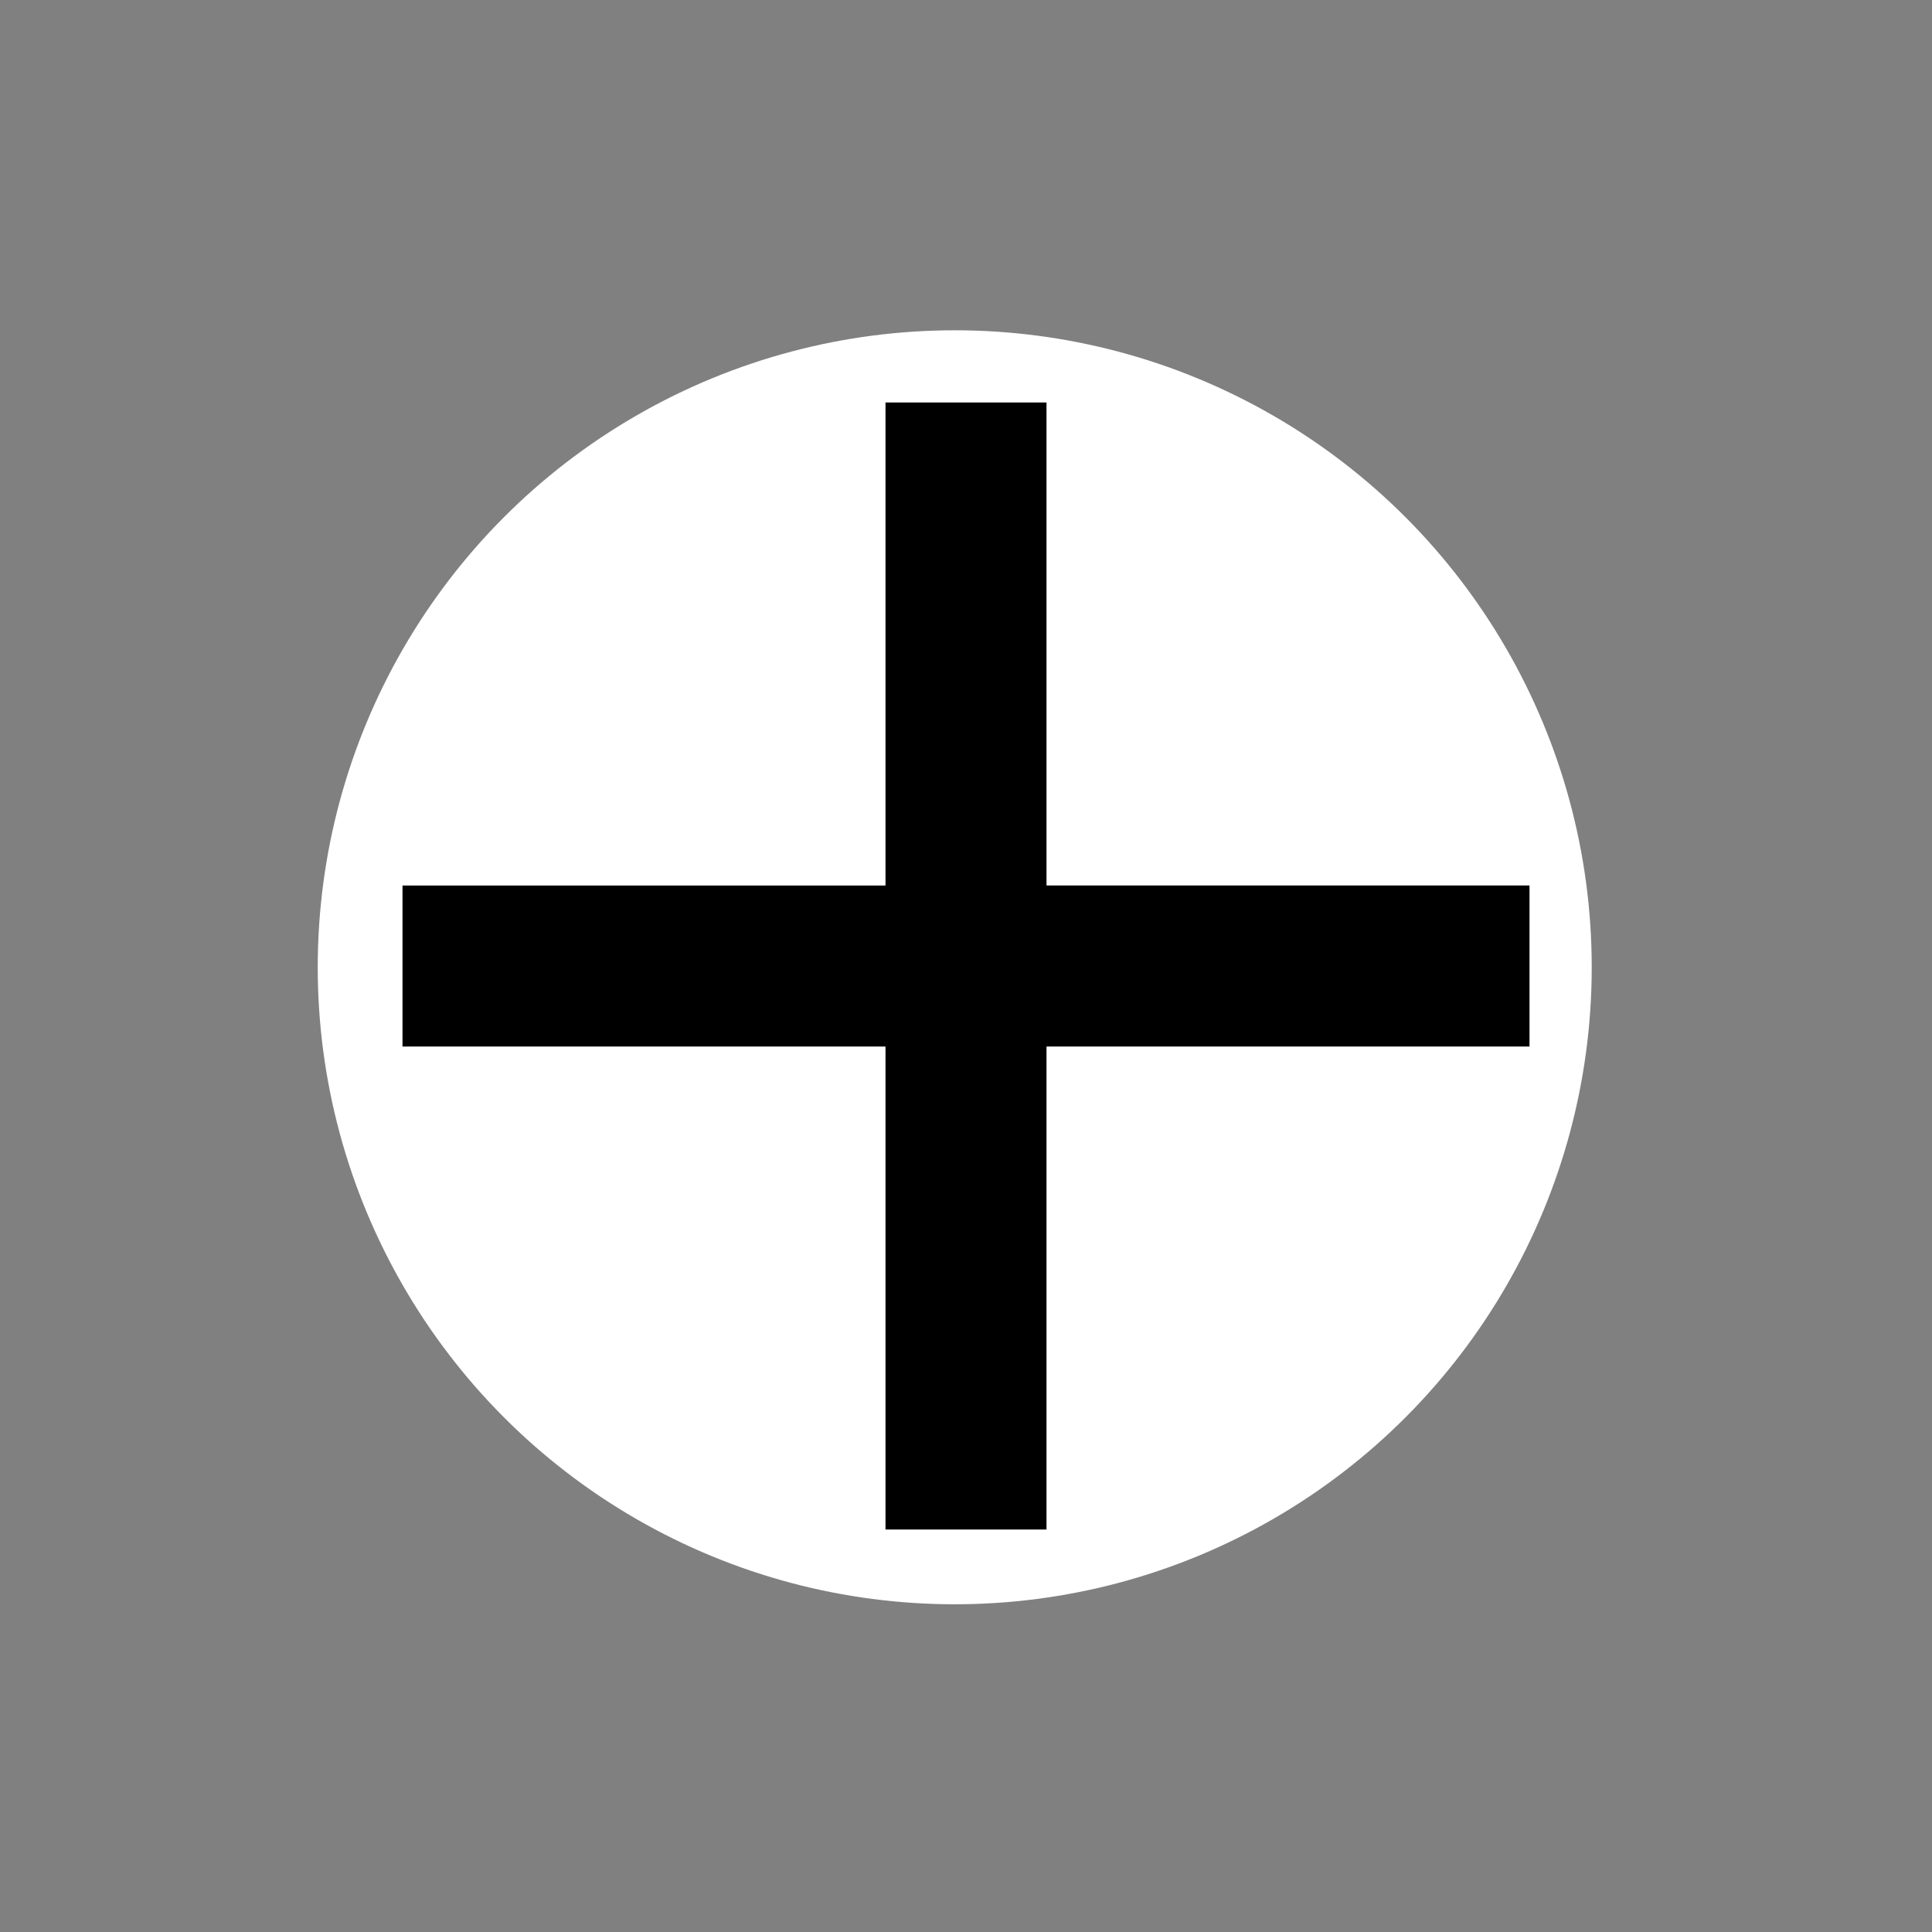
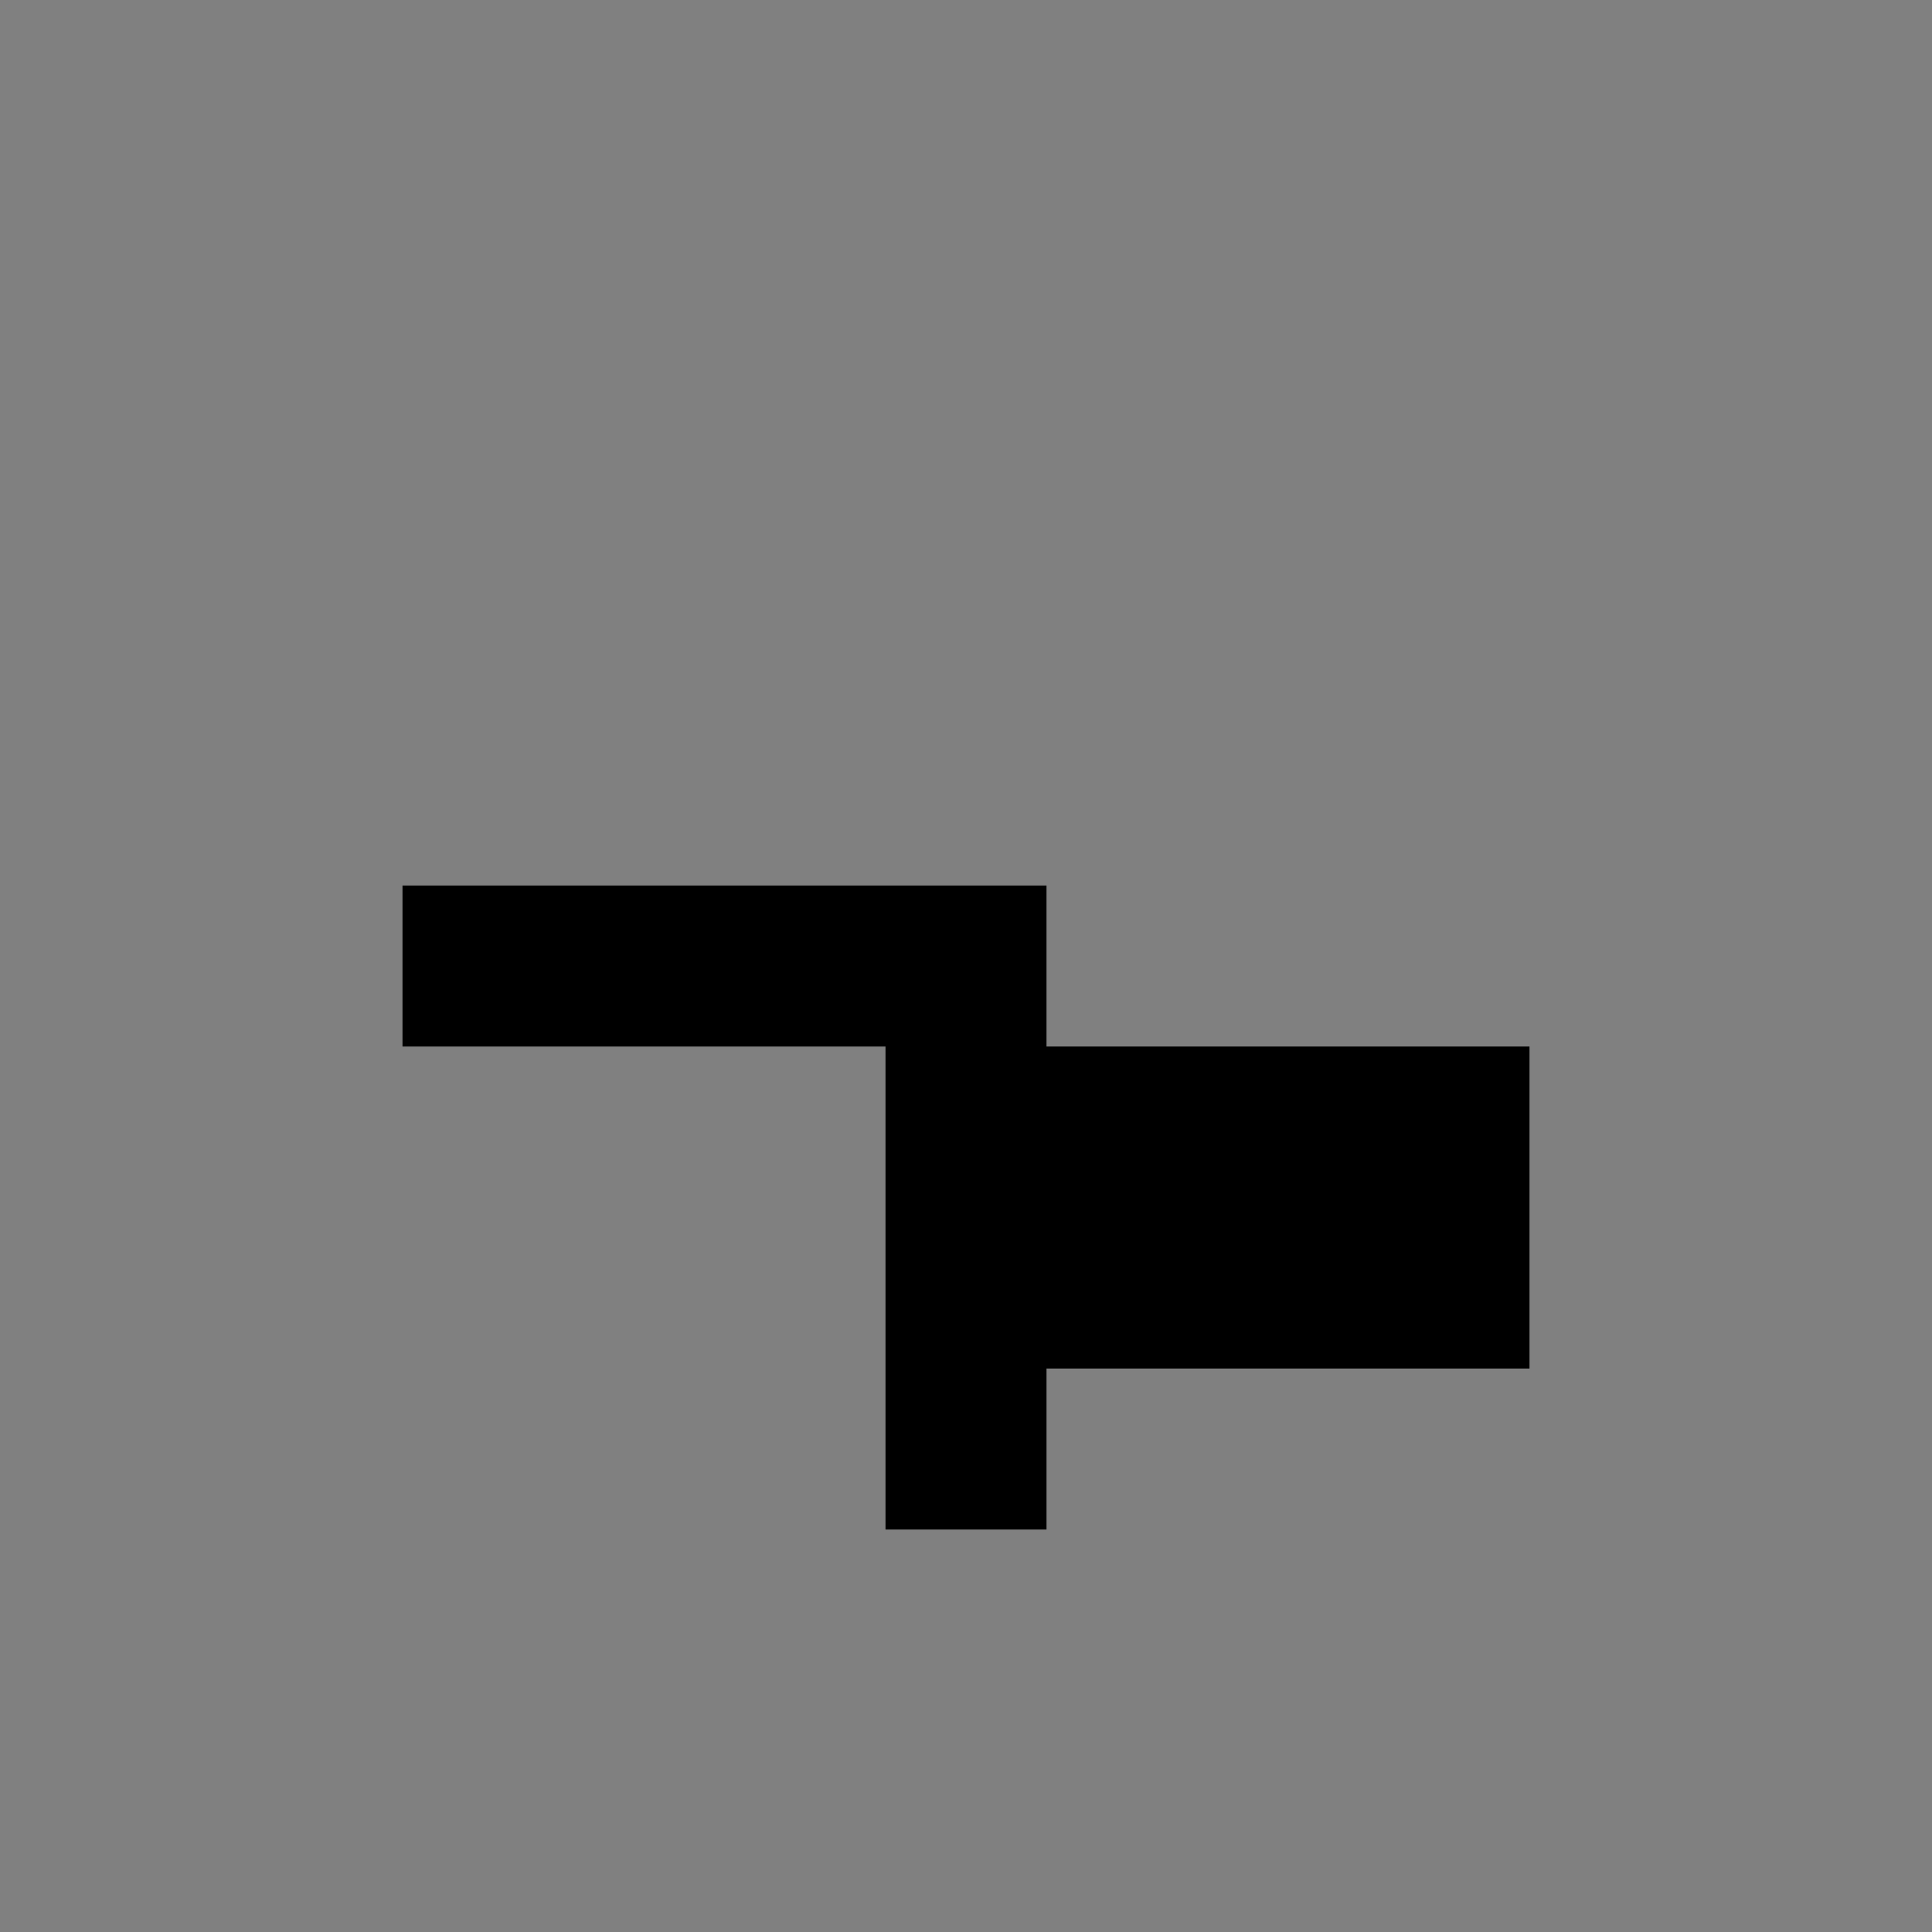
<svg xmlns="http://www.w3.org/2000/svg" version="1.1" viewBox="0 0 24 24" height="100%" width="100%">
  <rect x="0" y="0" width="24" height="24" fill="#808080" stroke="none" />
  <g>
-     <circle r="7.913" cy="12.016" cx="11.86" style="fill:#ffffff" />
-   </g>
+     </g>
  <g>
-     <path d="M19 13h-6v6h-2v-6H5v-2h6V5h2v6h6v2z" style="" />
+     <path d="M19 13h-6v6h-2v-6H5v-2h6h2v6h6v2z" style="" />
  </g>
</svg>